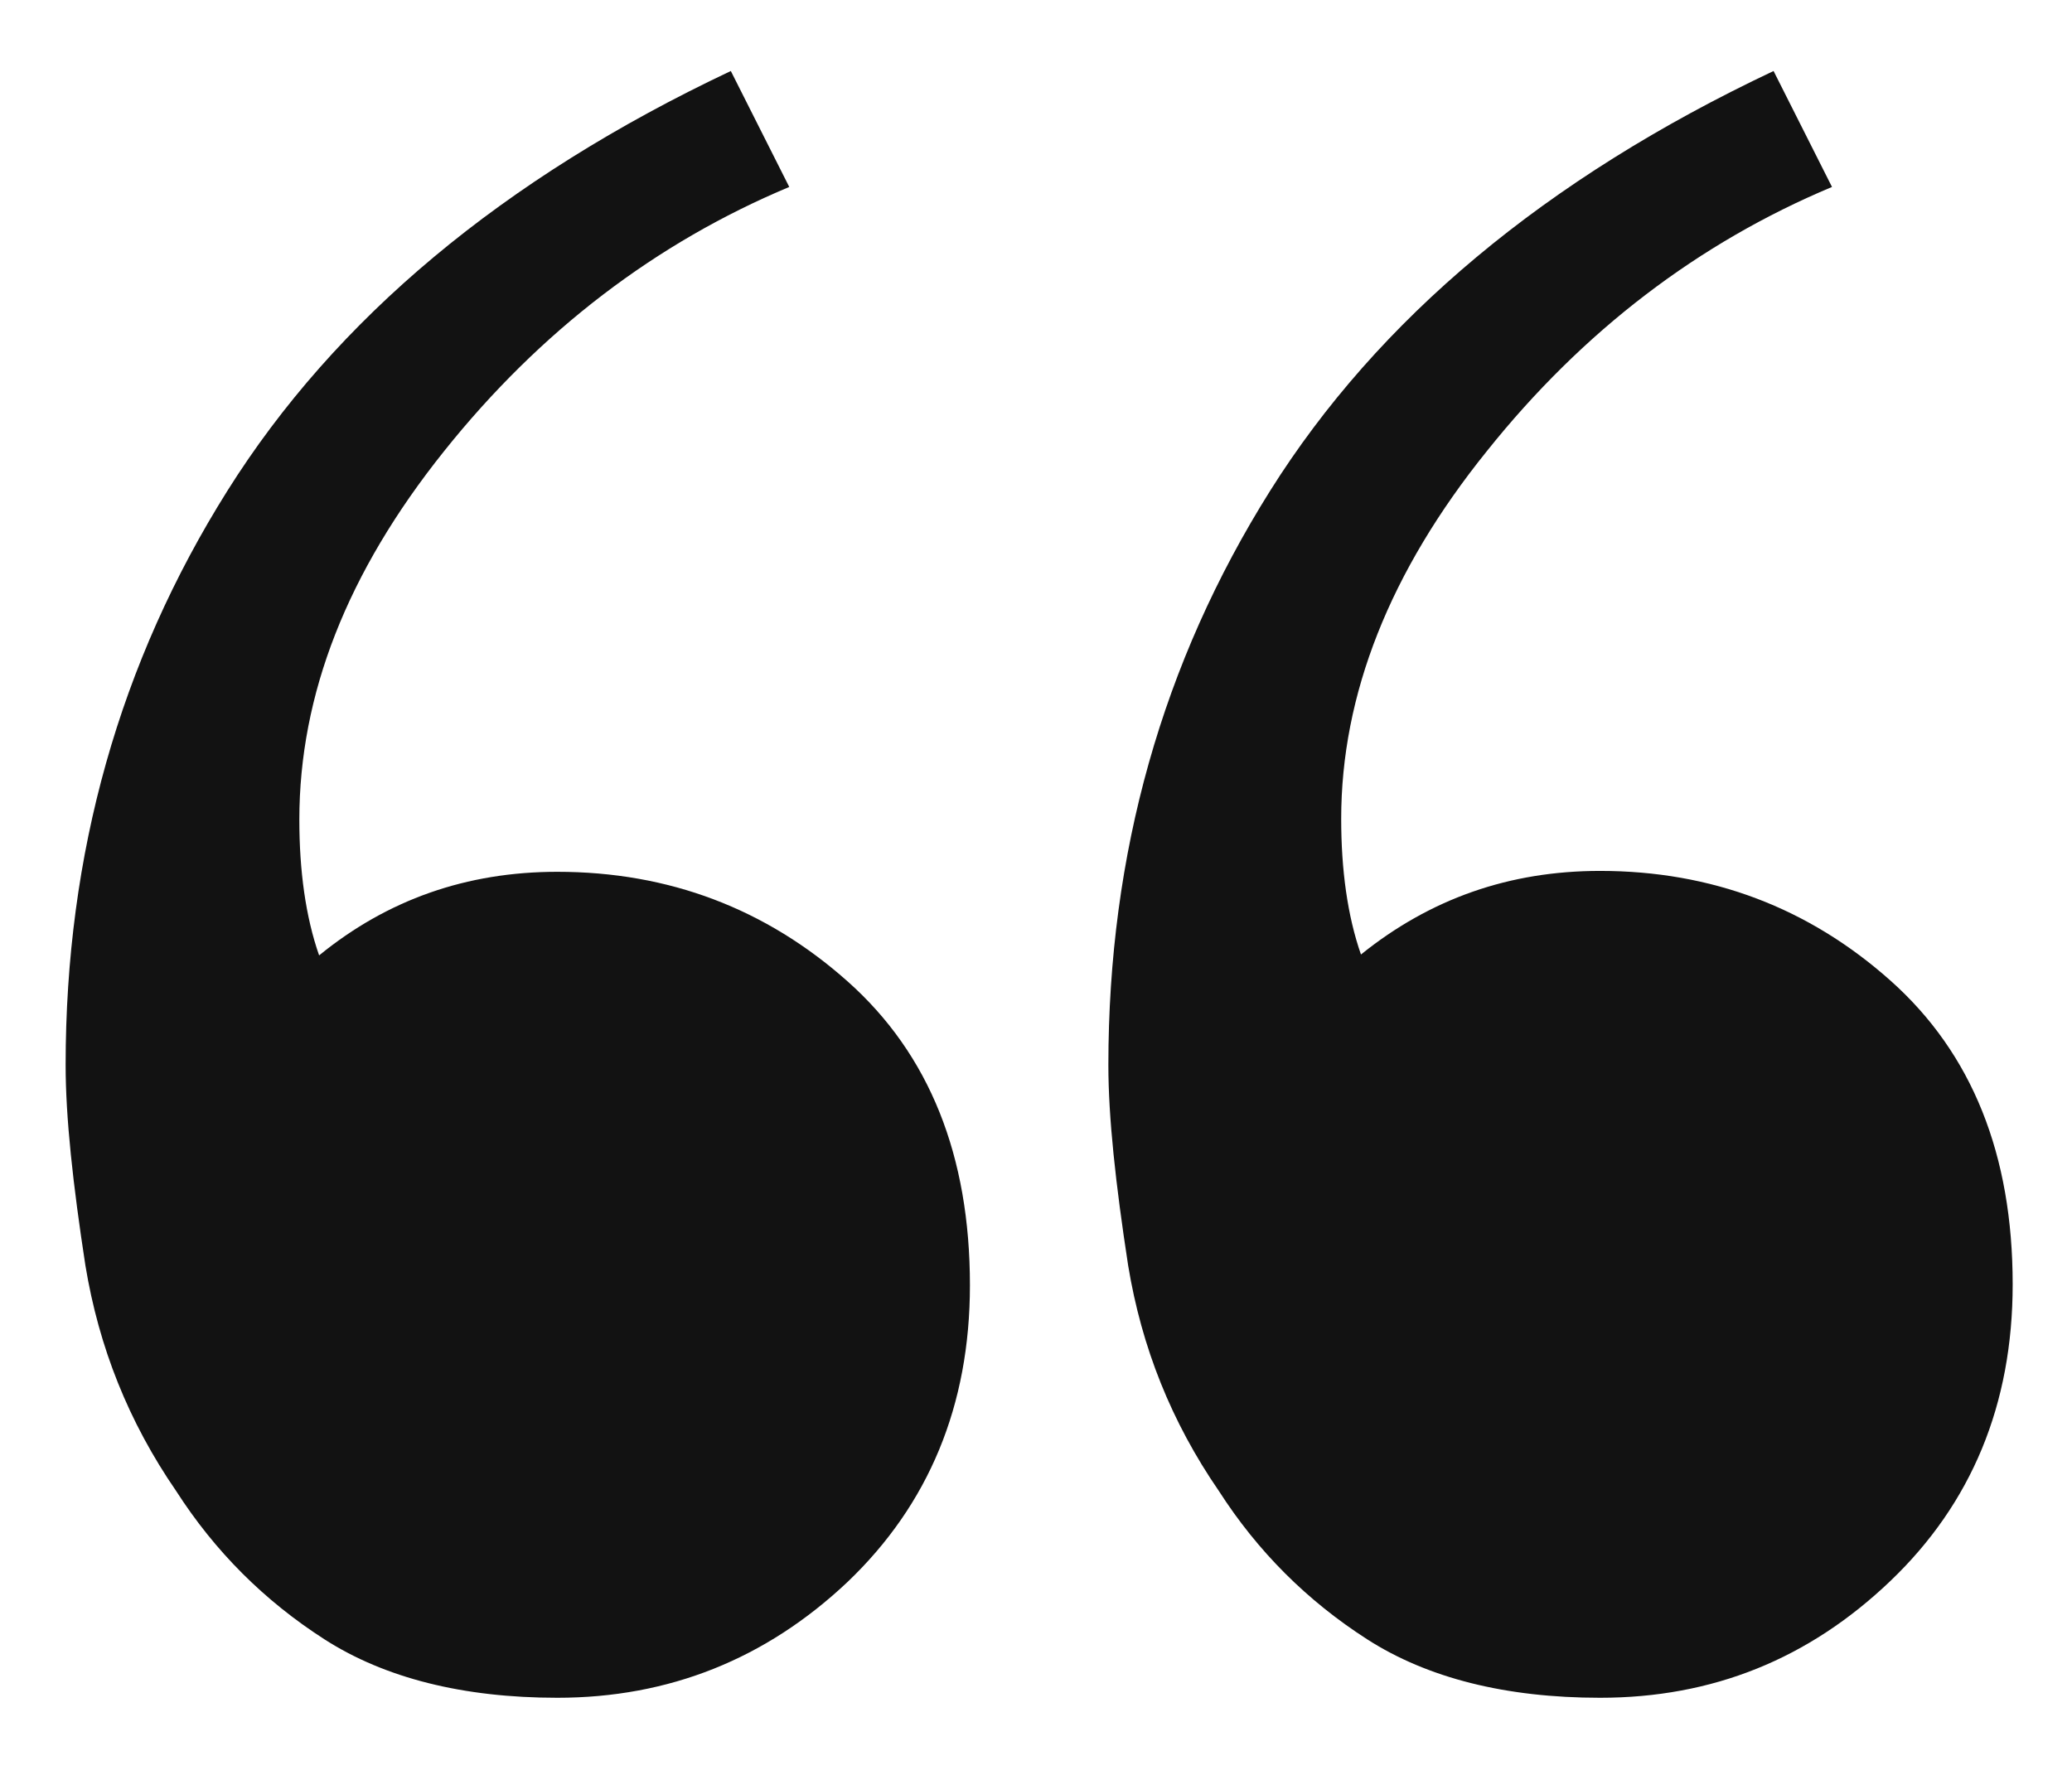
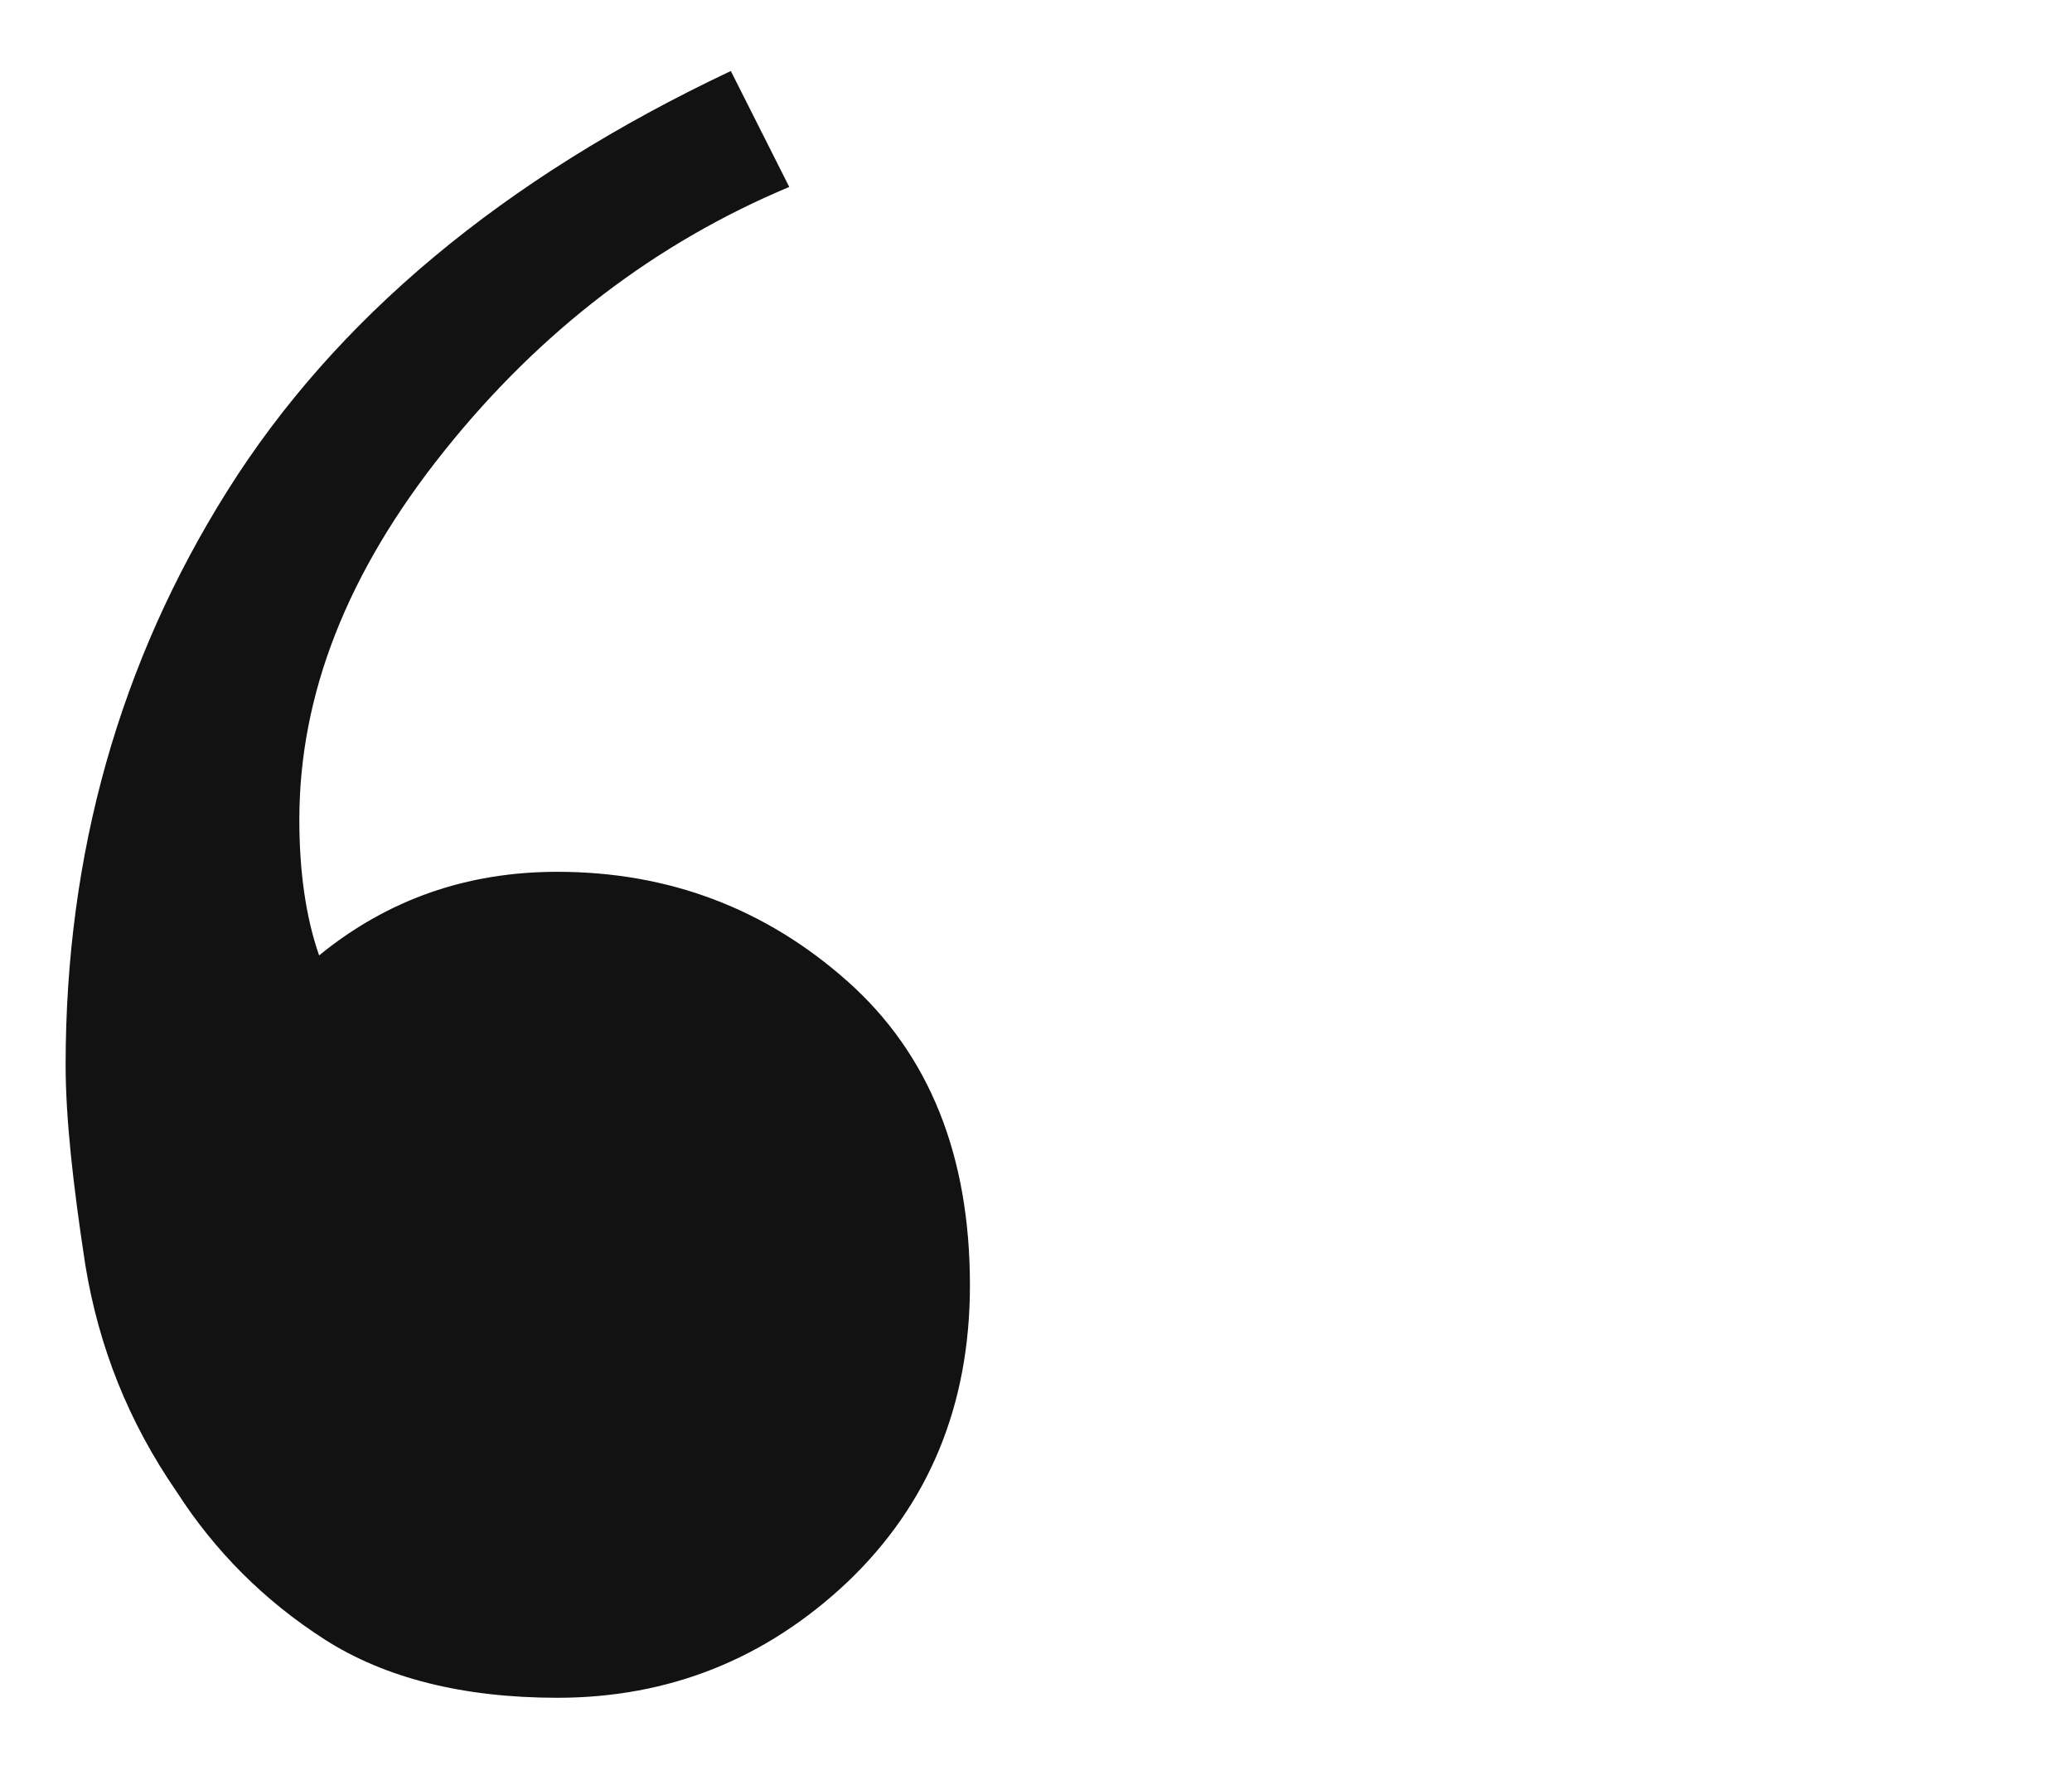
<svg xmlns="http://www.w3.org/2000/svg" version="1.1" id="Layer_1" x="0px" y="0px" width="230.5px" height="197.5px" viewBox="0 0 230.5 197.5" style="enable-background:new 0 0 230.5 197.5;" xml:space="preserve">
  <style type="text/css">
	.st0{fill:#121212;}
</style>
  <g>
    <path class="st0" d="M62,188.9c-10.5,0-19.2-2.2-25.9-6.5c-6.7-4.3-12.2-9.8-16.5-16.5c-5.3-7.7-8.6-16-10.1-25.1   c-1.4-9.1-2.2-16.5-2.2-22.3c0-23.5,6-44.8,18-63.9c12-19.1,30.6-34.7,56-46.7l6.5,12.9c-14.8,6.2-27.7,16-38.4,29.4   C38.6,63.7,33.3,77.3,33.3,91.2c0,5.7,0.7,10.8,2.2,15.1C43.1,100.1,51.9,97,62,97c12.4,0,23.2,4.1,32.3,12.2   c9.1,8.1,13.6,19.4,13.6,33.8c0,13.4-4.6,24.4-13.6,33C85.2,184.6,74.4,188.9,62,188.9z" />
-     <path class="st0" d="M178,188.9c-10.5,0-19.2-2.2-25.9-6.5c-6.7-4.3-12.2-9.8-16.5-16.5c-5.3-7.7-8.6-16-10.1-25.1   c-1.4-9.1-2.2-16.5-2.2-22.3c0-23.5,6-44.8,18-63.9c12-19.1,30.6-34.7,56-46.7l6.5,12.9c-14.8,6.2-27.7,16-38.4,29.4   c-10.8,13.4-16.2,27.1-16.2,40.9c0,5.7,0.7,10.8,2.2,15.1c7.7-6.2,16.5-9.3,26.6-9.3c12.4,0,23.2,4.1,32.3,12.2   c9.1,8.1,13.6,19.4,13.6,33.8c0,13.4-4.6,24.4-13.6,33C201.2,184.6,190.5,188.9,178,188.9z" />
  </g>
</svg>